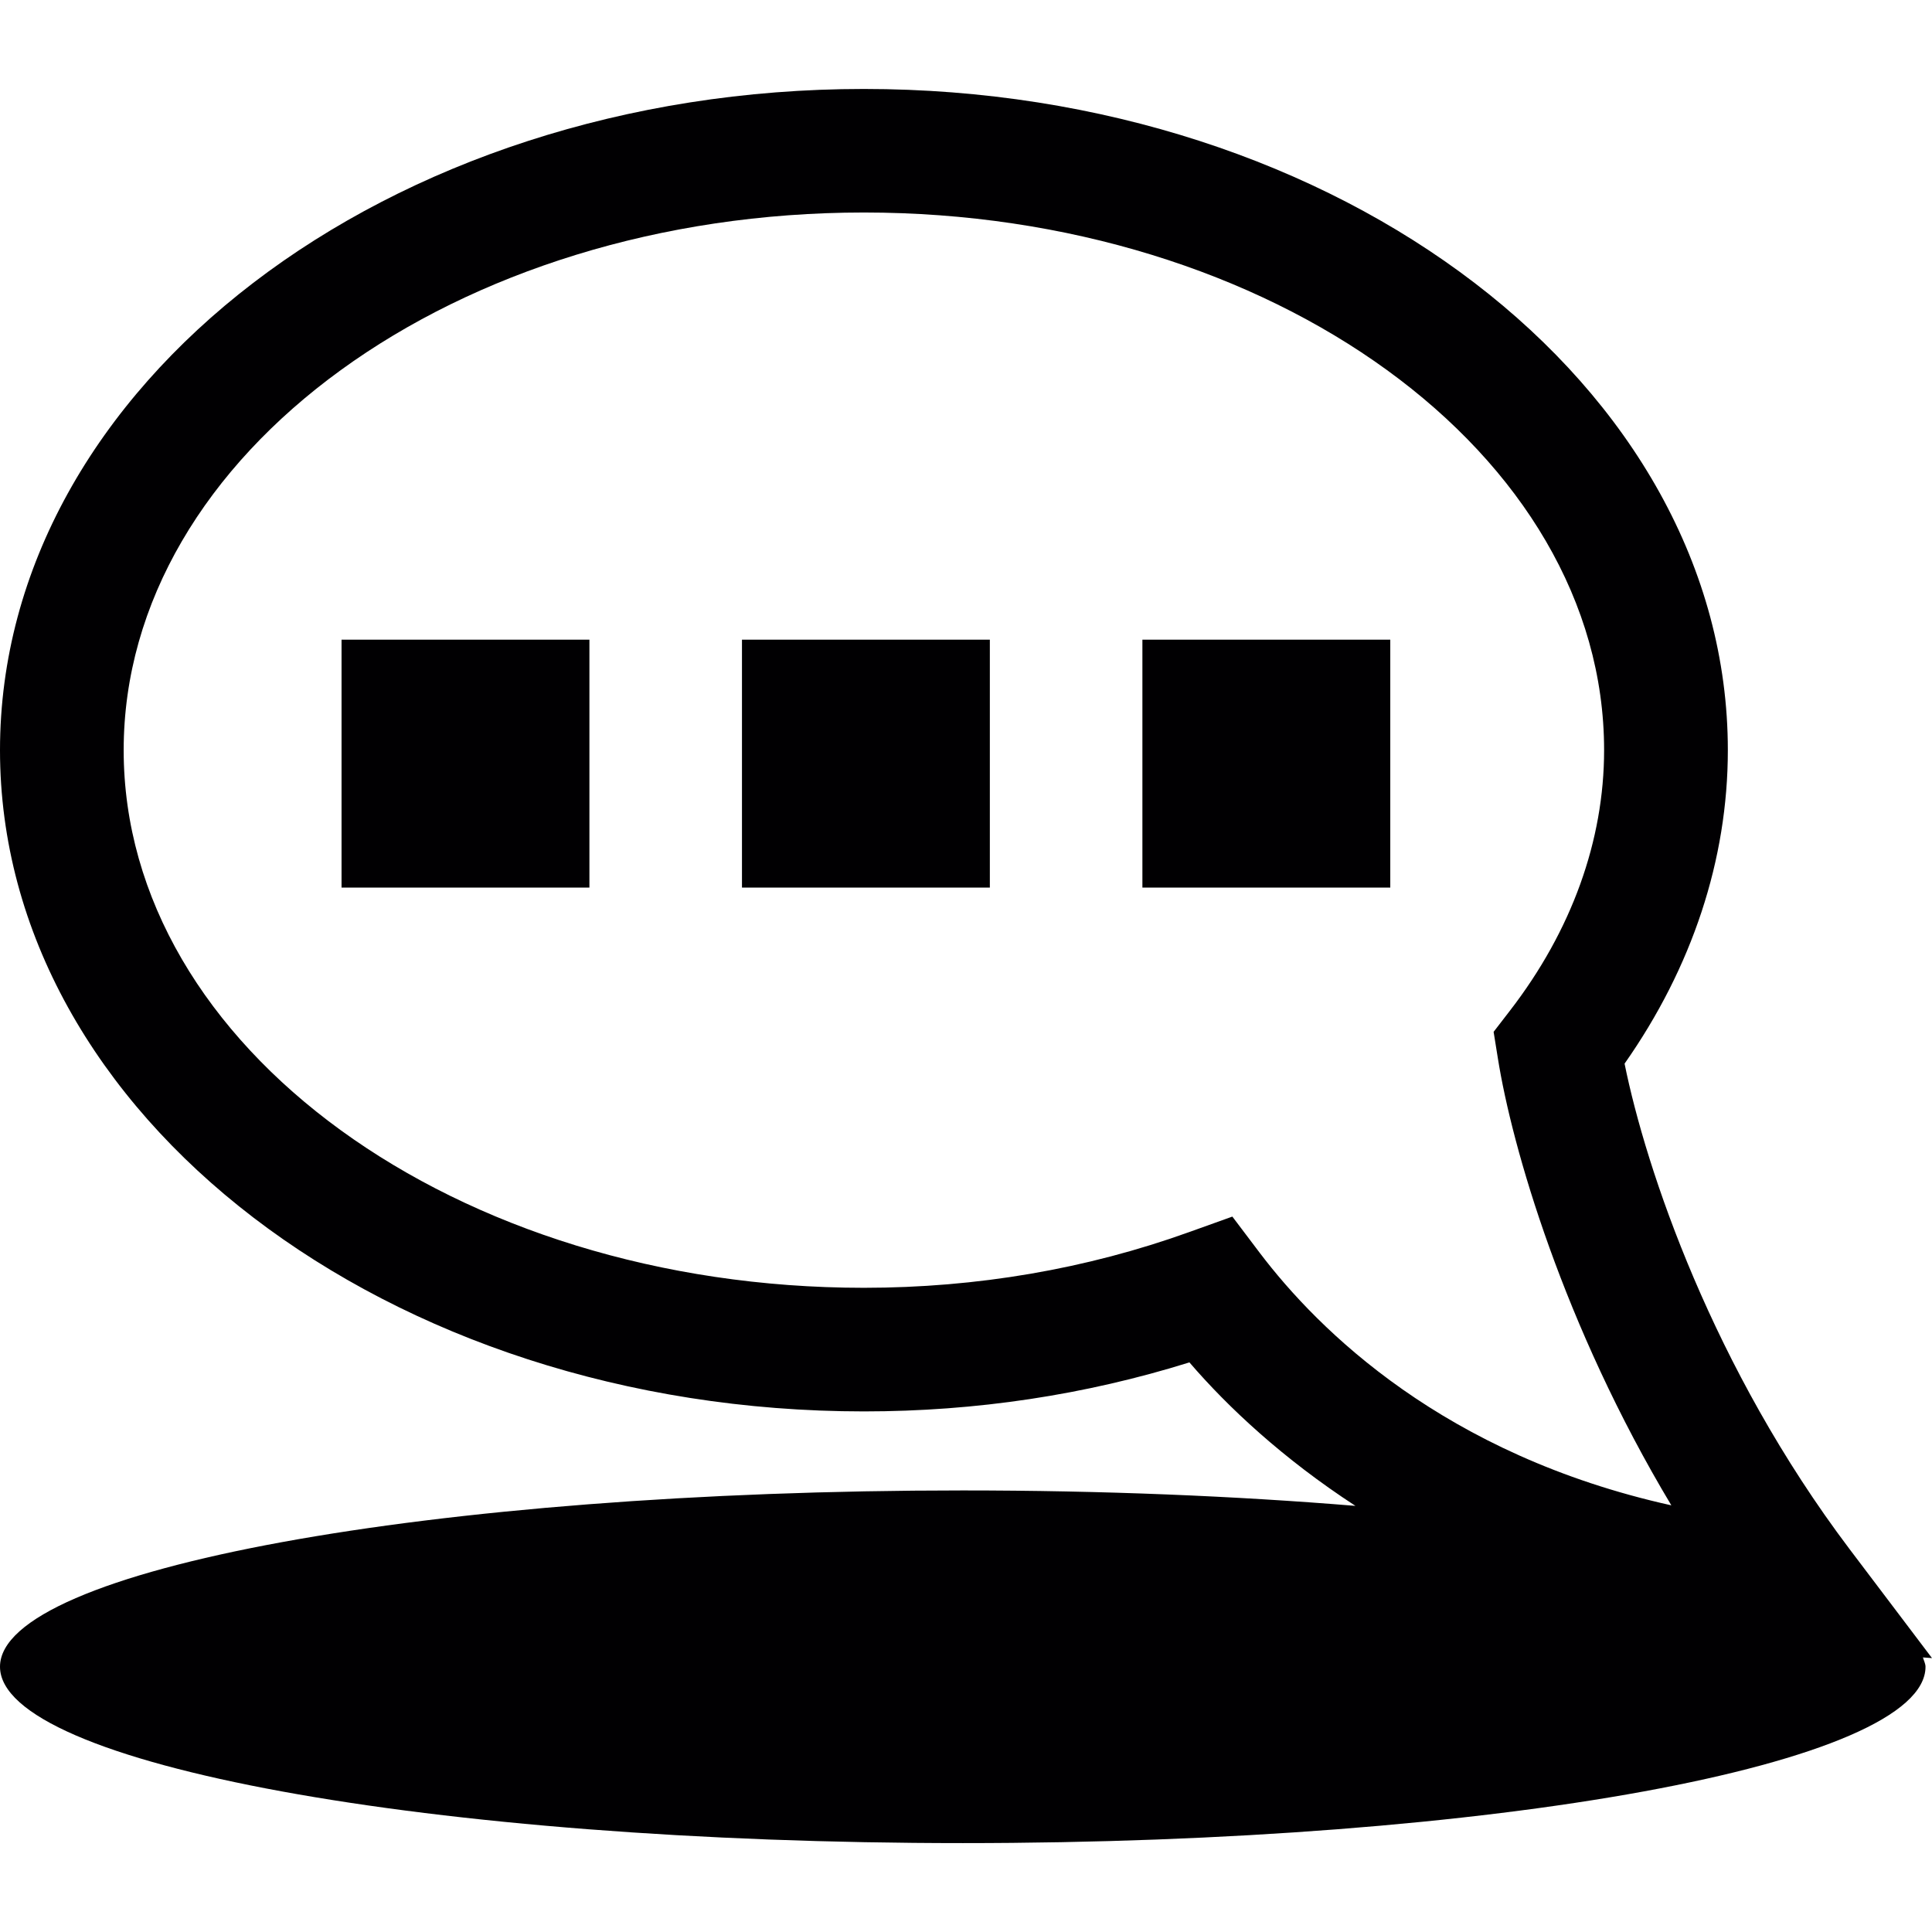
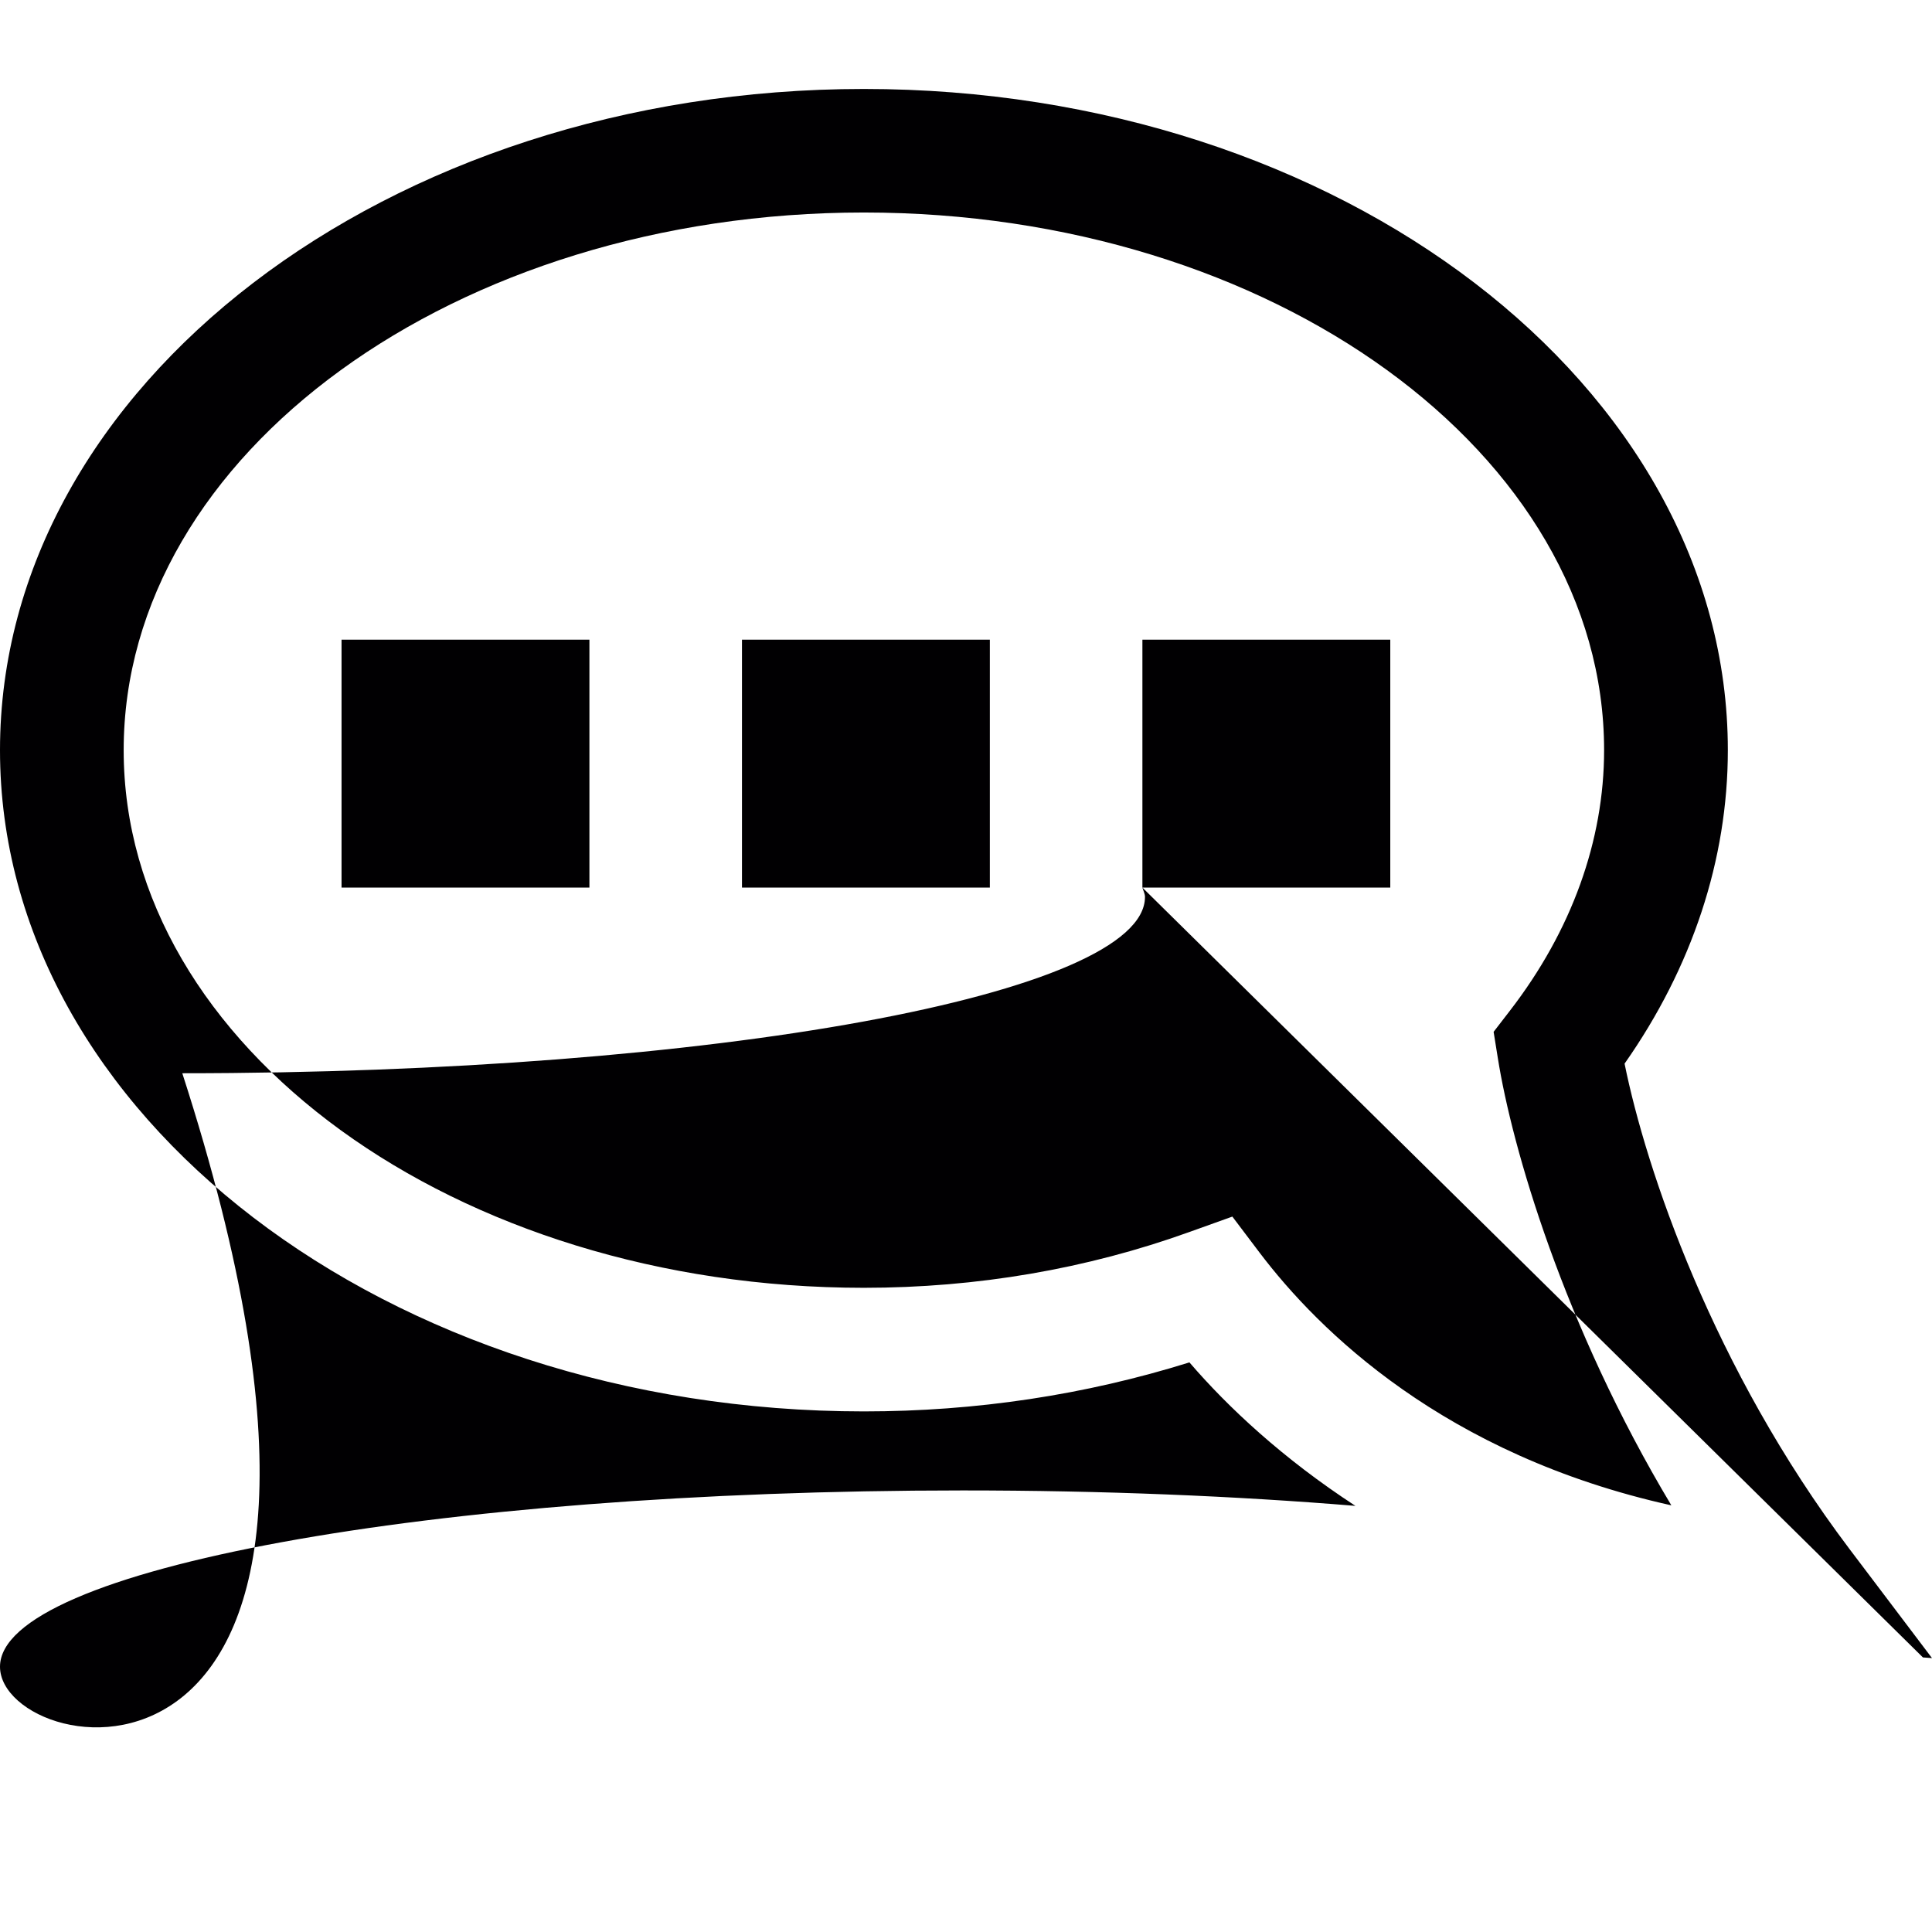
<svg xmlns="http://www.w3.org/2000/svg" height="800px" width="800px" version="1.1" id="Capa_1" viewBox="0 0 29.166 29.166" xml:space="preserve">
  <g>
-     <path style="fill:#010002;" d="M5.156,9.657h3.742v3.742H5.156V9.657z M11.201,13.399h3.742V9.657h-3.742V13.399z M17.246,13.399   h3.742V9.657h-3.742V13.399z M29.029,25.021c0.013,0.047,0.039,0.094,0.039,0.141c0,1.471-6.508,2.662-14.533,2.662   C6.508,27.824,0,26.632,0,25.161C0,23.694,6.508,22.5,14.535,22.5c2.113,0,4.115,0.084,5.927,0.233   c-1.096-0.714-1.927-1.492-2.506-2.166c-1.572,0.491-3.221,0.74-4.914,0.74C5.852,21.307,0,16.83,0,11.325s5.85-9.982,13.041-9.982   s13.043,4.478,13.043,9.982c0,1.652-0.539,3.279-1.559,4.732c0.324,1.599,1.332,4.594,3.396,7.328l1.245,1.646L29.029,25.021z    M25.231,22.725c-1.631-2.721-2.406-5.409-2.619-6.75l-0.064-0.398l0.246-0.319c0.932-1.207,1.422-2.568,1.422-3.934   c0-4.475-5.012-8.116-11.174-8.116S1.867,6.849,1.867,11.325s5.012,8.116,11.174,8.116c1.705,0,3.361-0.283,4.916-0.843   l0.647-0.232l0.414,0.548C19.905,20.084,21.803,21.965,25.231,22.725z" />
+     <path style="fill:#010002;" d="M5.156,9.657h3.742v3.742H5.156V9.657z M11.201,13.399h3.742V9.657h-3.742V13.399z M17.246,13.399   h3.742V9.657h-3.742V13.399z c0.013,0.047,0.039,0.094,0.039,0.141c0,1.471-6.508,2.662-14.533,2.662   C6.508,27.824,0,26.632,0,25.161C0,23.694,6.508,22.5,14.535,22.5c2.113,0,4.115,0.084,5.927,0.233   c-1.096-0.714-1.927-1.492-2.506-2.166c-1.572,0.491-3.221,0.74-4.914,0.74C5.852,21.307,0,16.83,0,11.325s5.85-9.982,13.041-9.982   s13.043,4.478,13.043,9.982c0,1.652-0.539,3.279-1.559,4.732c0.324,1.599,1.332,4.594,3.396,7.328l1.245,1.646L29.029,25.021z    M25.231,22.725c-1.631-2.721-2.406-5.409-2.619-6.75l-0.064-0.398l0.246-0.319c0.932-1.207,1.422-2.568,1.422-3.934   c0-4.475-5.012-8.116-11.174-8.116S1.867,6.849,1.867,11.325s5.012,8.116,11.174,8.116c1.705,0,3.361-0.283,4.916-0.843   l0.647-0.232l0.414,0.548C19.905,20.084,21.803,21.965,25.231,22.725z" />
  </g>
</svg>